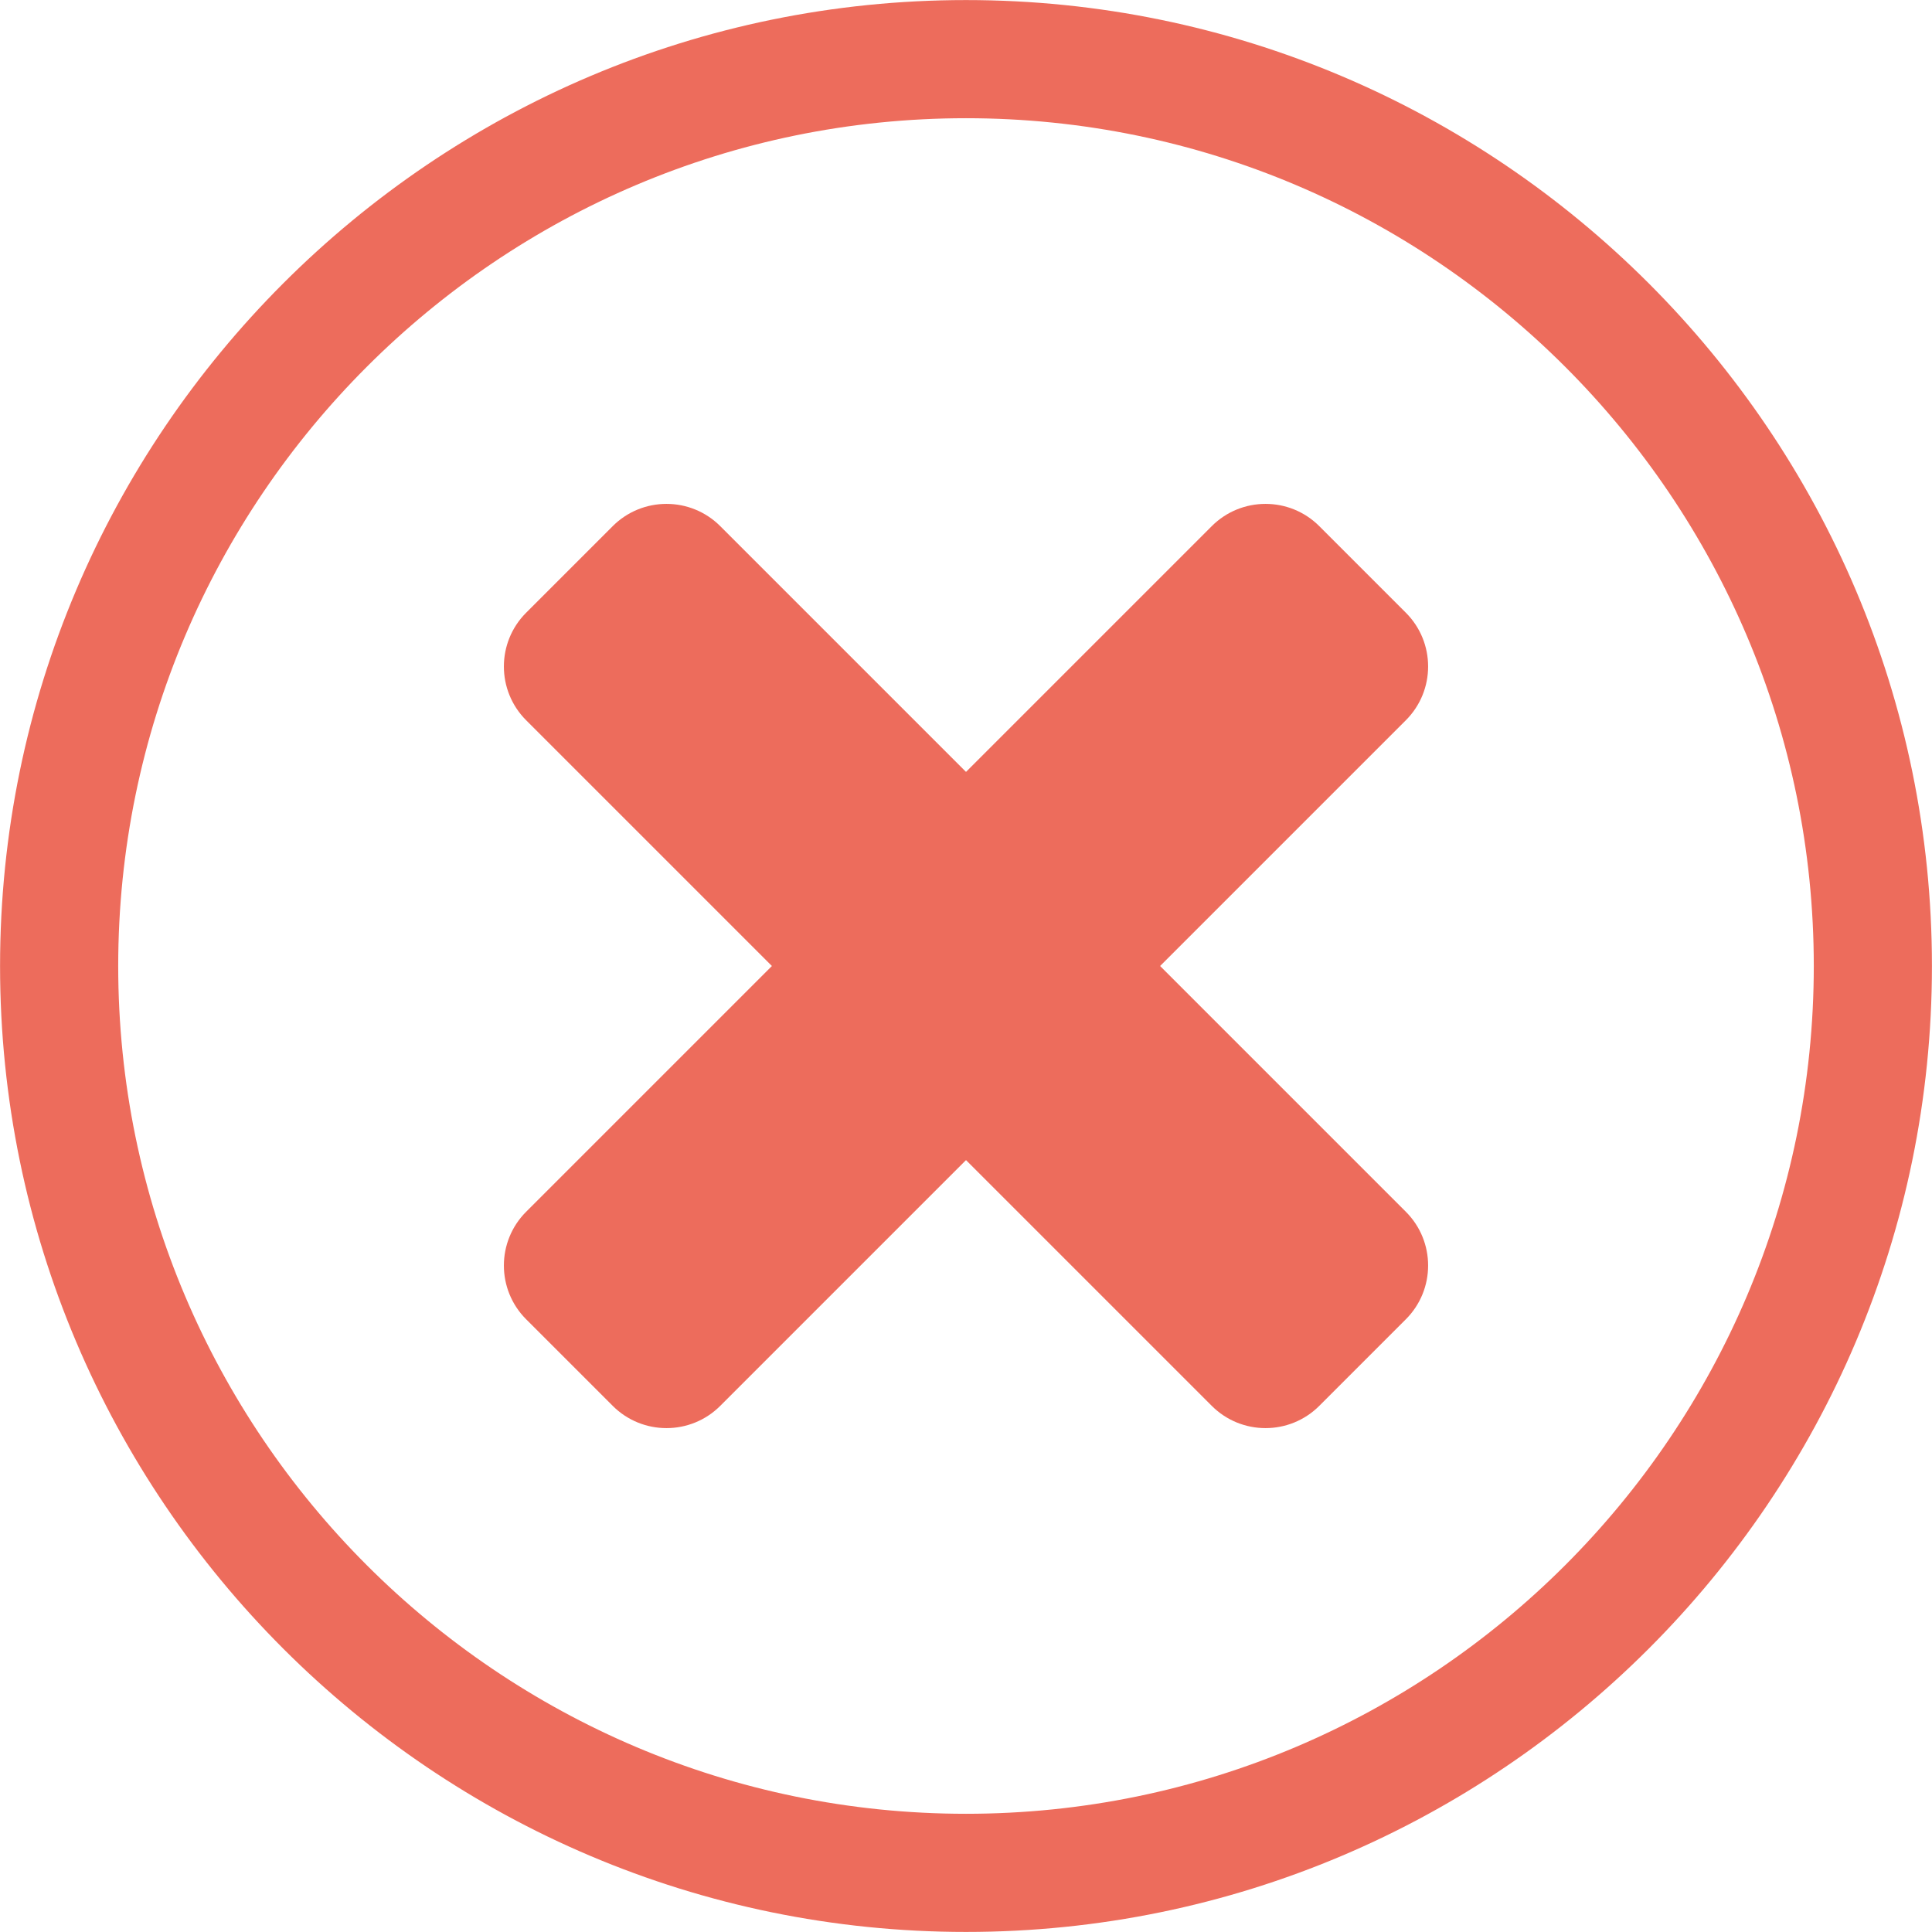
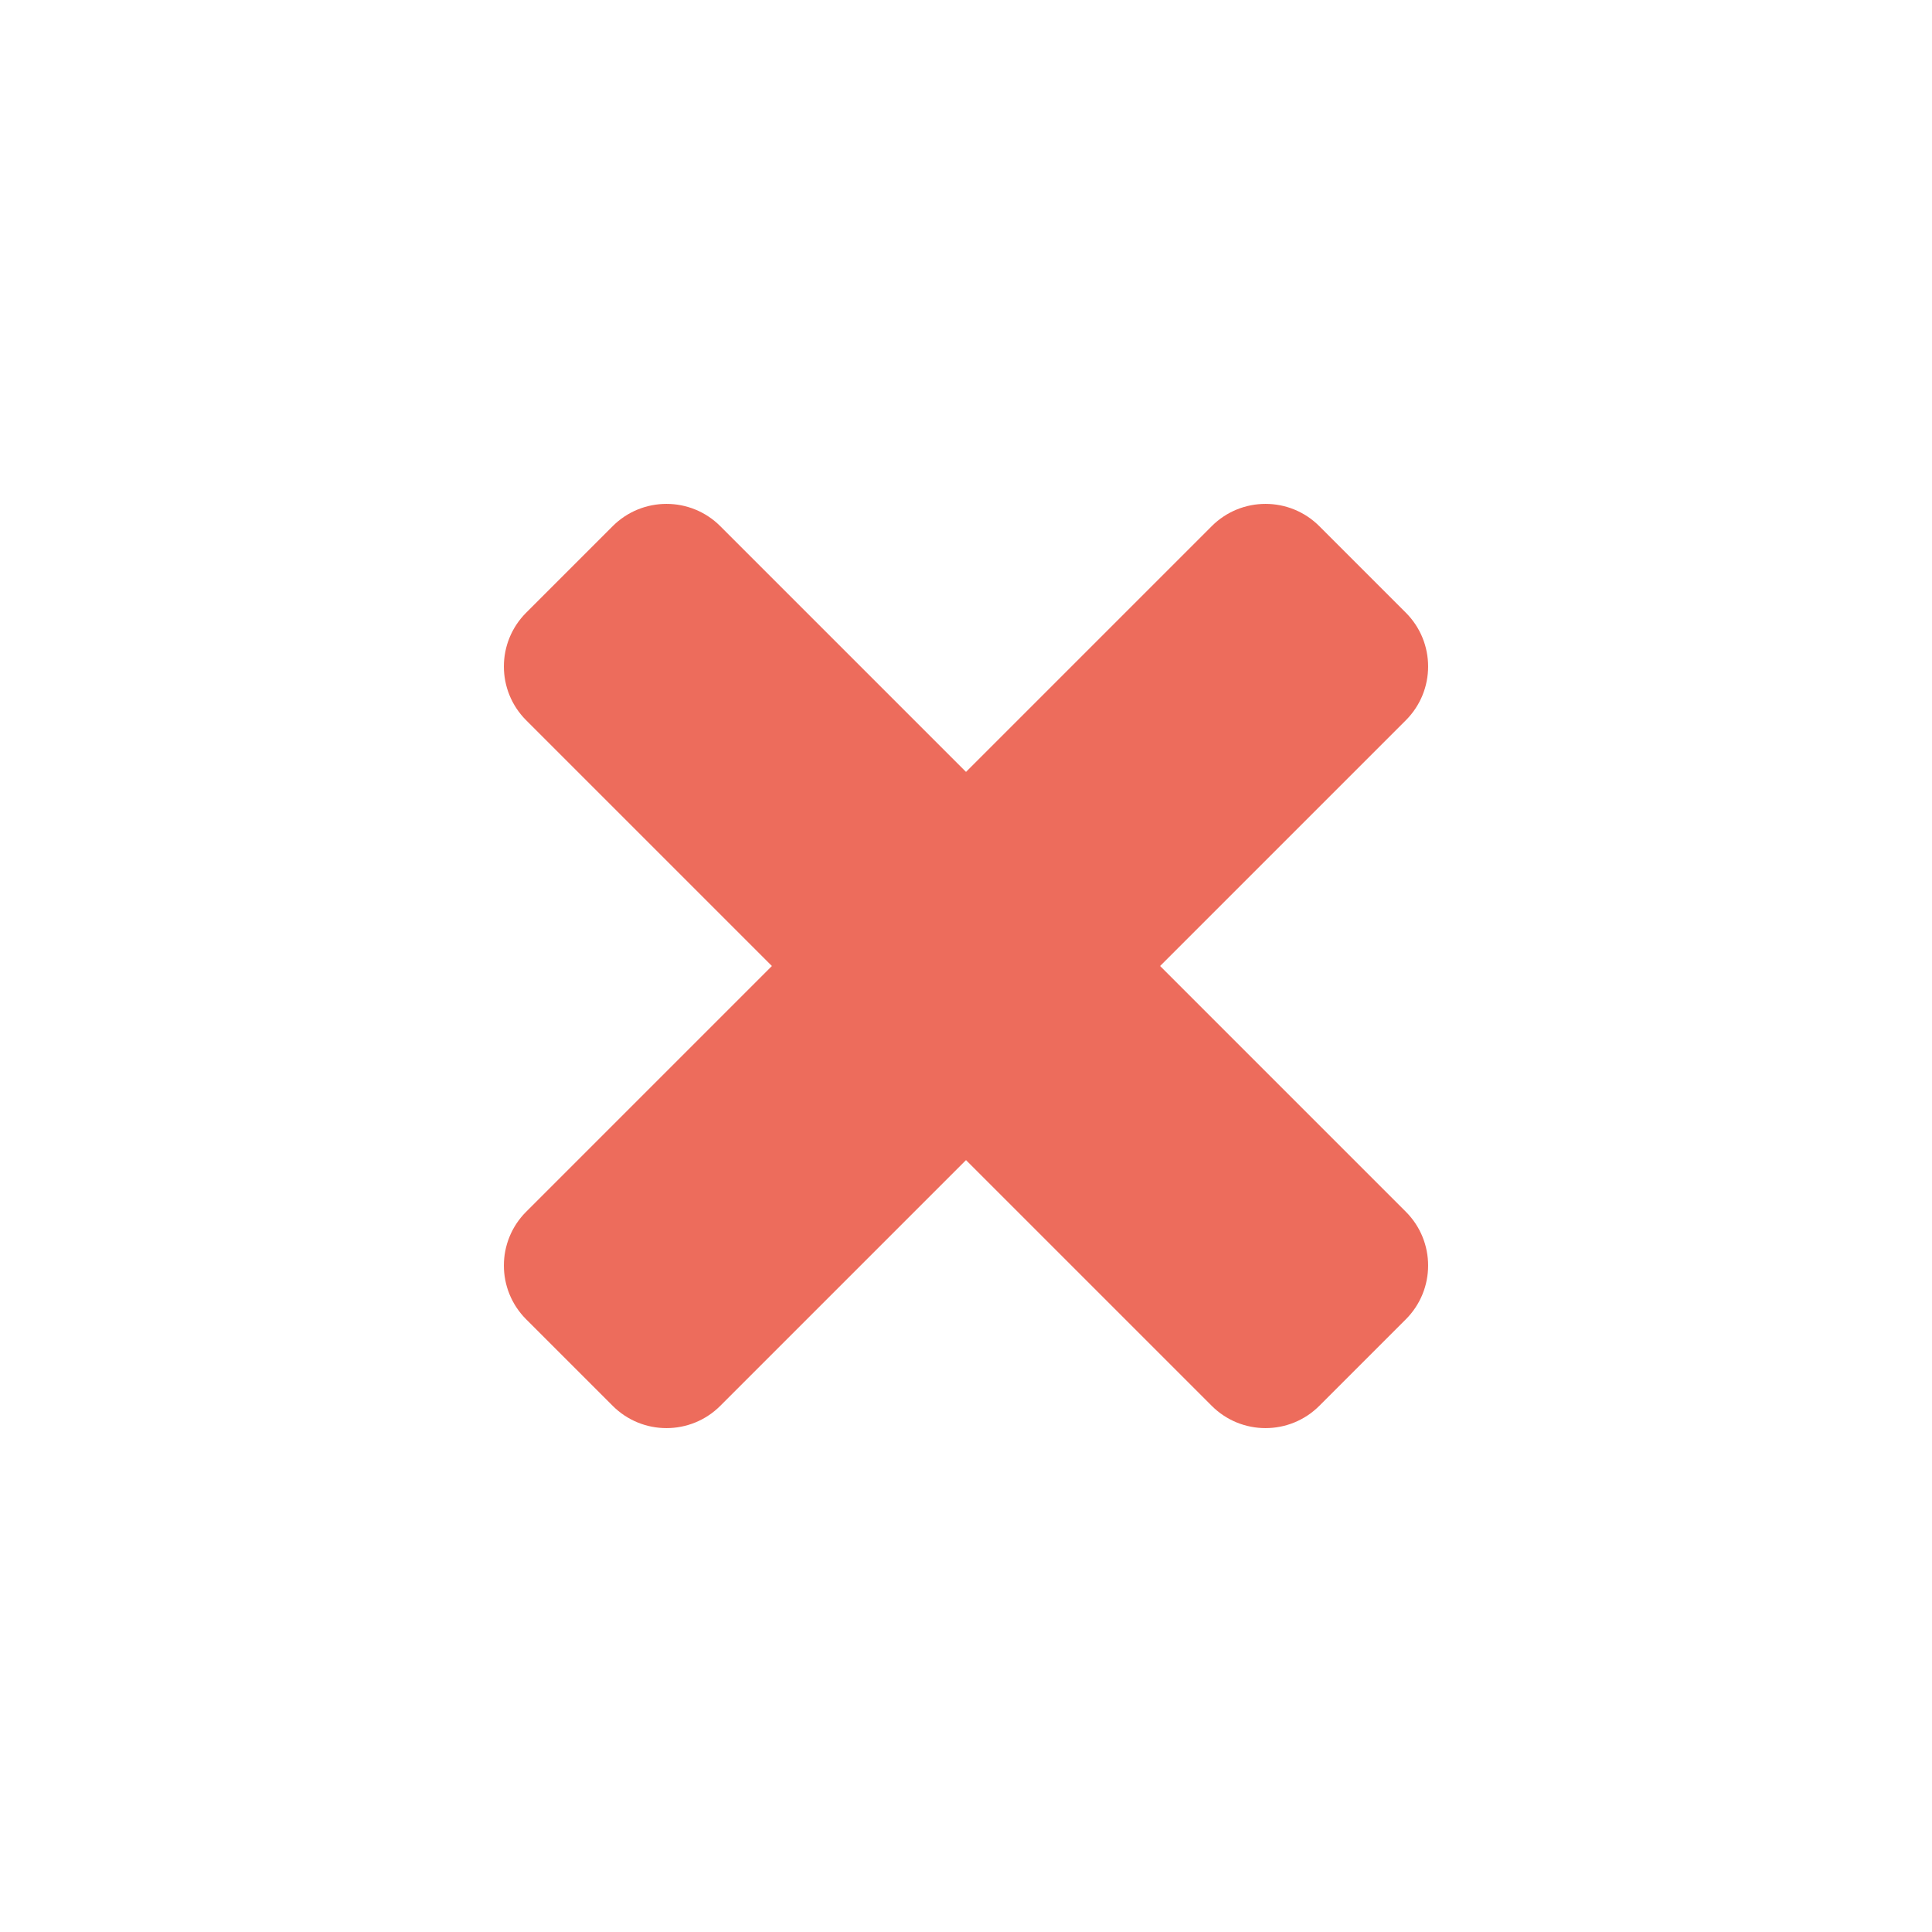
<svg xmlns="http://www.w3.org/2000/svg" fill="#000000" height="620.6" preserveAspectRatio="xMidYMid meet" version="1" viewBox="189.7 189.7 620.6 620.6" width="620.6" zoomAndPan="magnify">
  <g id="change1_1">
    <path d="M 386.512 641.285 L 358.715 613.488 C 349.172 603.945 349.172 588.477 358.715 578.938 L 578.938 358.715 C 588.477 349.172 603.945 349.172 613.488 358.715 L 641.285 386.512 C 650.828 396.055 650.828 411.523 641.285 421.066 L 421.066 641.285 C 411.523 650.828 396.055 650.828 386.512 641.285" fill="#ed6c5c" />
    <path d="M 358.715 386.512 L 386.512 358.715 C 396.055 349.172 411.523 349.172 421.066 358.715 L 641.285 578.938 C 650.828 588.477 650.828 603.945 641.285 613.488 L 613.488 641.285 C 603.945 650.828 588.477 650.828 578.938 641.285 L 358.715 421.066 C 349.172 411.523 349.172 396.055 358.715 386.512" fill="#ed6c5c" />
-     <path d="M 500 227.672 C 349.84 227.672 227.672 349.84 227.672 500 C 227.672 650.16 349.84 772.328 500 772.328 C 650.16 772.328 772.328 650.16 772.328 500 C 772.328 349.84 650.16 227.672 500 227.672 Z M 500 810.281 C 328.91 810.281 189.719 671.09 189.719 500 C 189.719 328.91 328.91 189.719 500 189.719 C 671.09 189.719 810.281 328.91 810.281 500 C 810.281 671.09 671.09 810.281 500 810.281" fill="#ed6c5c" />
  </g>
</svg>